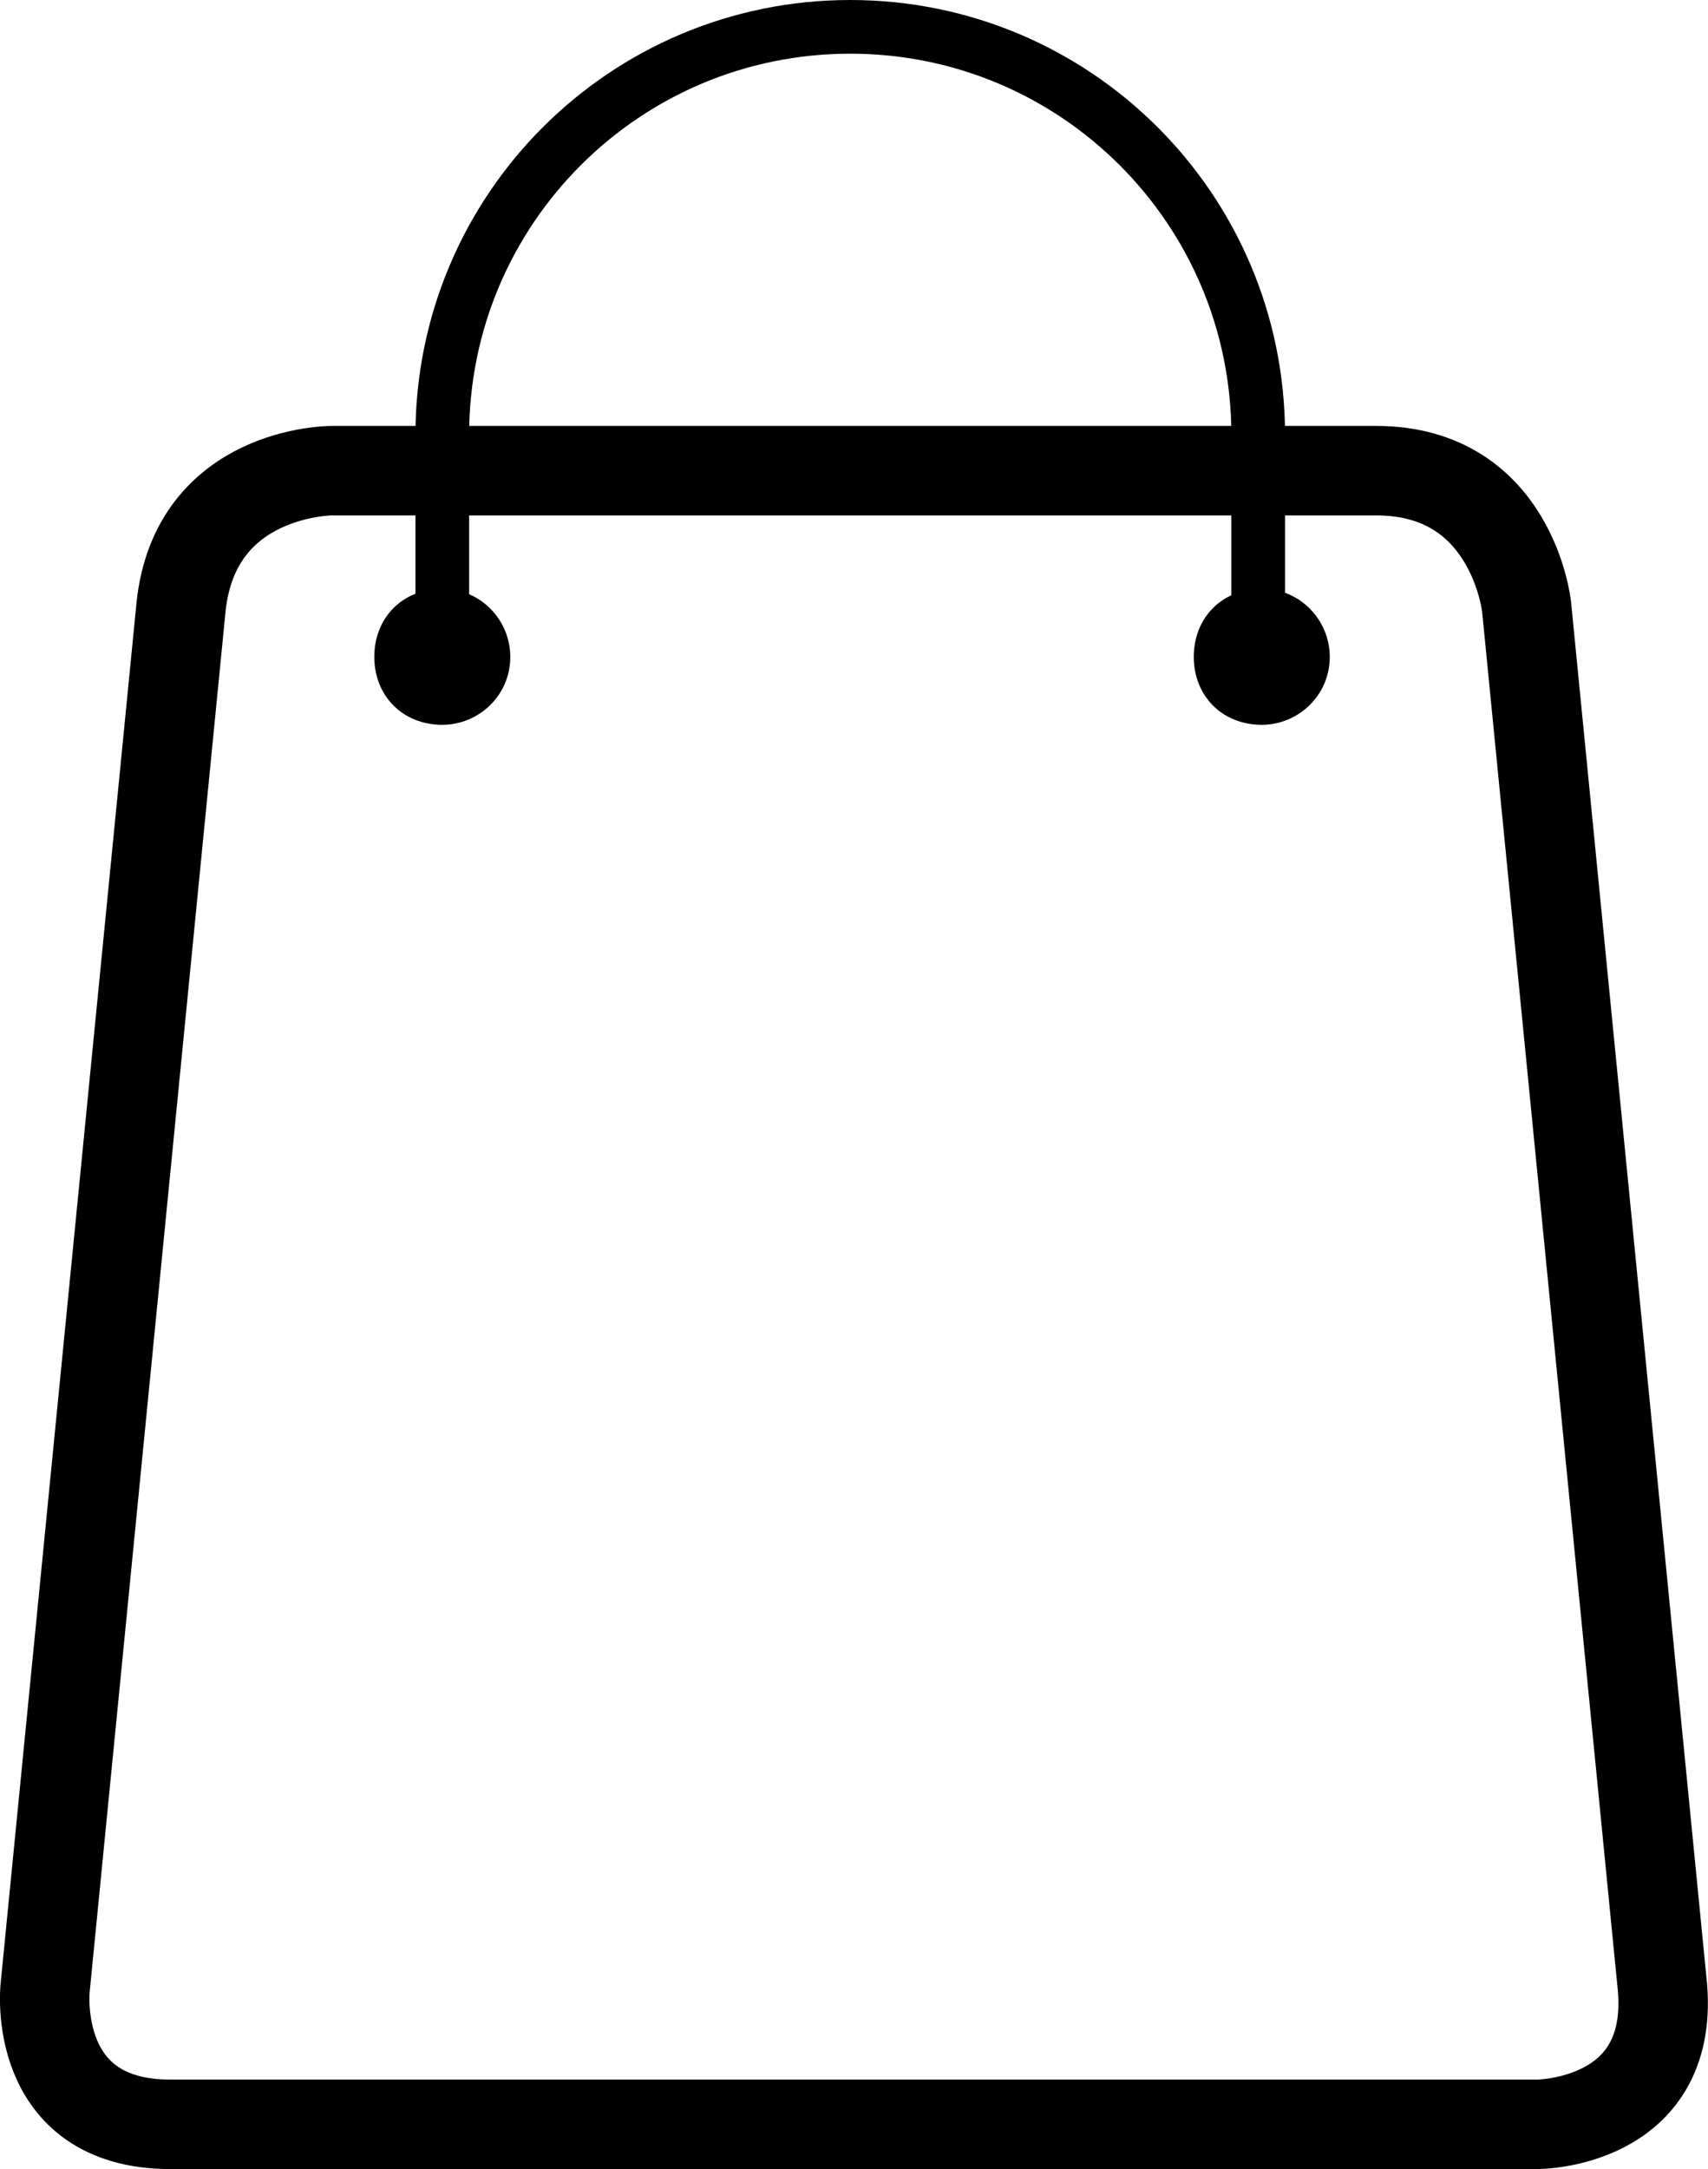
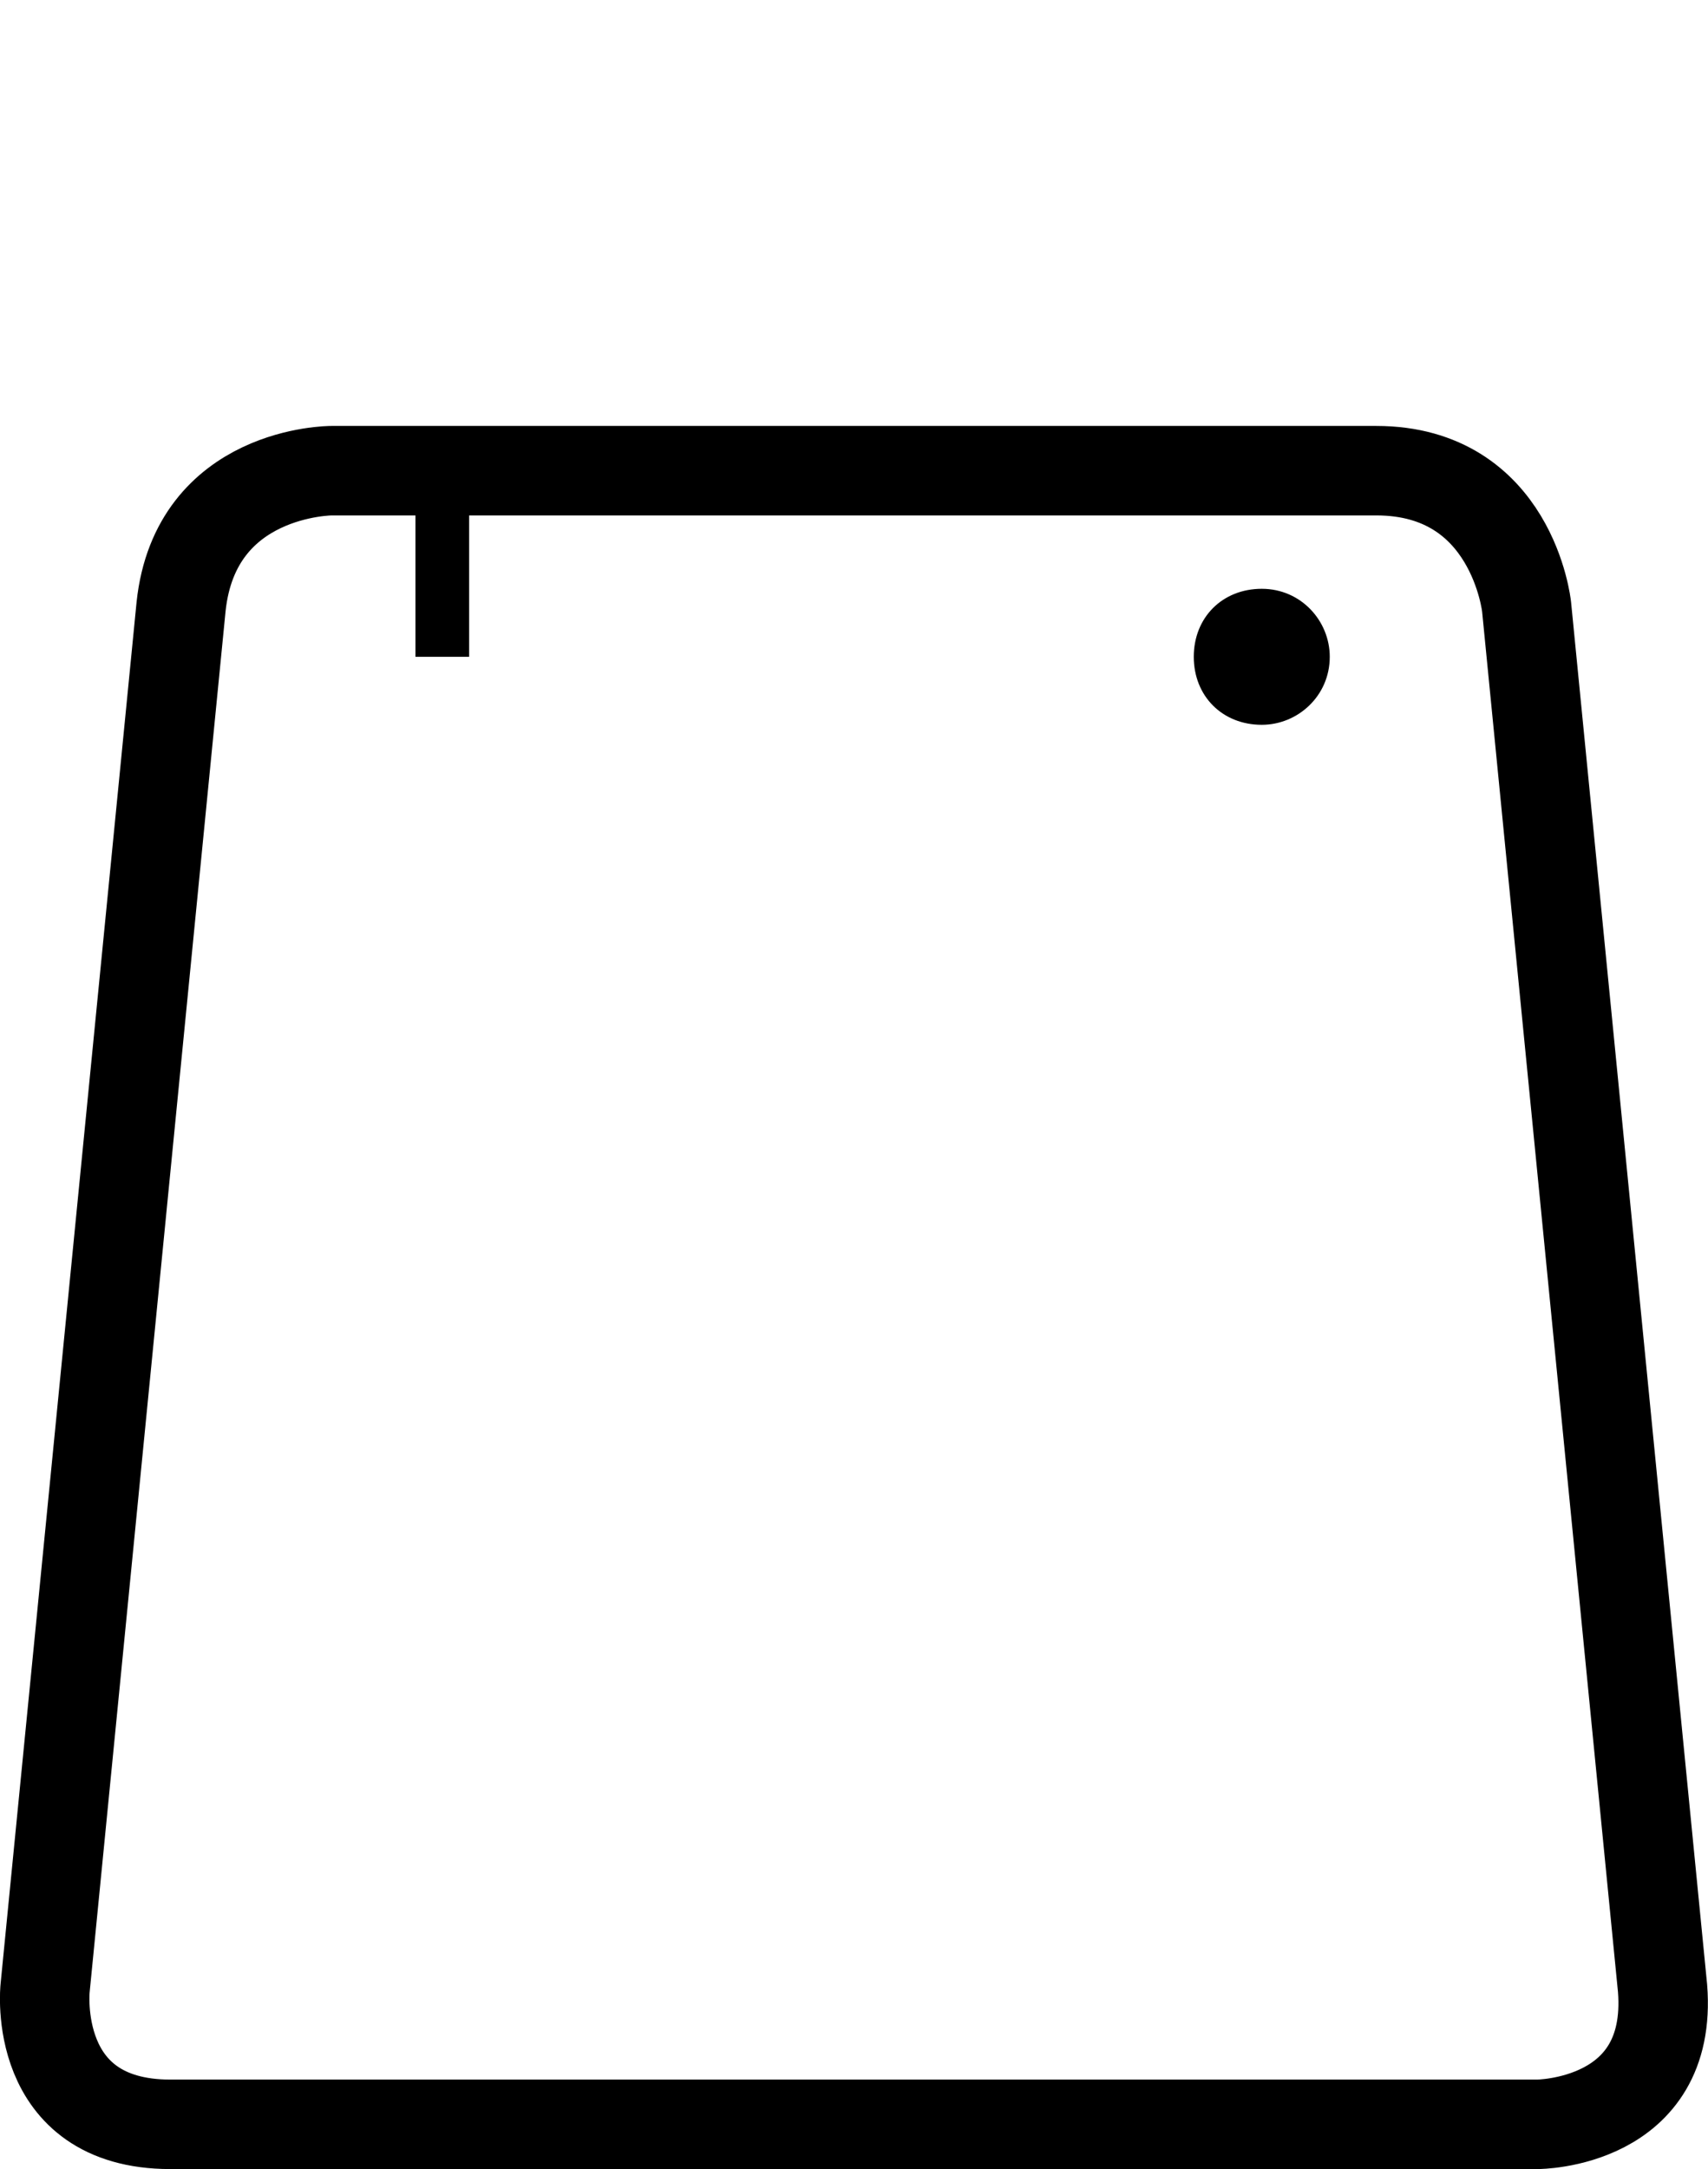
<svg xmlns="http://www.w3.org/2000/svg" id="Livello_2" viewBox="0 0 47.73 60.6">
  <defs>
    <style>
      .cls-1 {
        stroke-width: 1.5px;
      }

      .cls-1, .cls-2 {
        fill: none;
        stroke: #000;
      }

      .cls-2 {
        stroke-width: 2.5px;
      }
    </style>
  </defs>
  <g id="Livello_1-2" data-name="Livello_1">
    <g>
      <g>
        <path class="cls-2" d="M9.26,13.15s-3.8,0-4.2,3.8L1.26,55.55s-.4,3.8,3.5,3.8h38.2s3.8,0,3.5-3.8l-3.8-38.6s-.4-3.8-4.2-3.8H9.26Z" />
-         <path class="cls-1" d="M35.16,12.15c0-6.3-5.1-11.4-11.4-11.4s-11.4,5.1-11.4,11.4" />
      </g>
      <line class="cls-1" x1="12.36" y1="12.15" x2="12.36" y2="18.35" />
-       <line class="cls-1" x1="35.16" y1="12.15" x2="35.16" y2="18.35" />
      <g>
        <path d="M35.26,20.25c1,0,1.9-.8,1.9-1.9,0-1-.8-1.9-1.9-1.9s-1.9.8-1.9,1.9.8,1.9,1.9,1.9" />
-         <path d="M12.36,20.25c1,0,1.9-.8,1.9-1.9,0-1-.8-1.9-1.9-1.9s-1.9.8-1.9,1.9.8,1.9,1.9,1.9" />
      </g>
    </g>
  </g>
</svg>